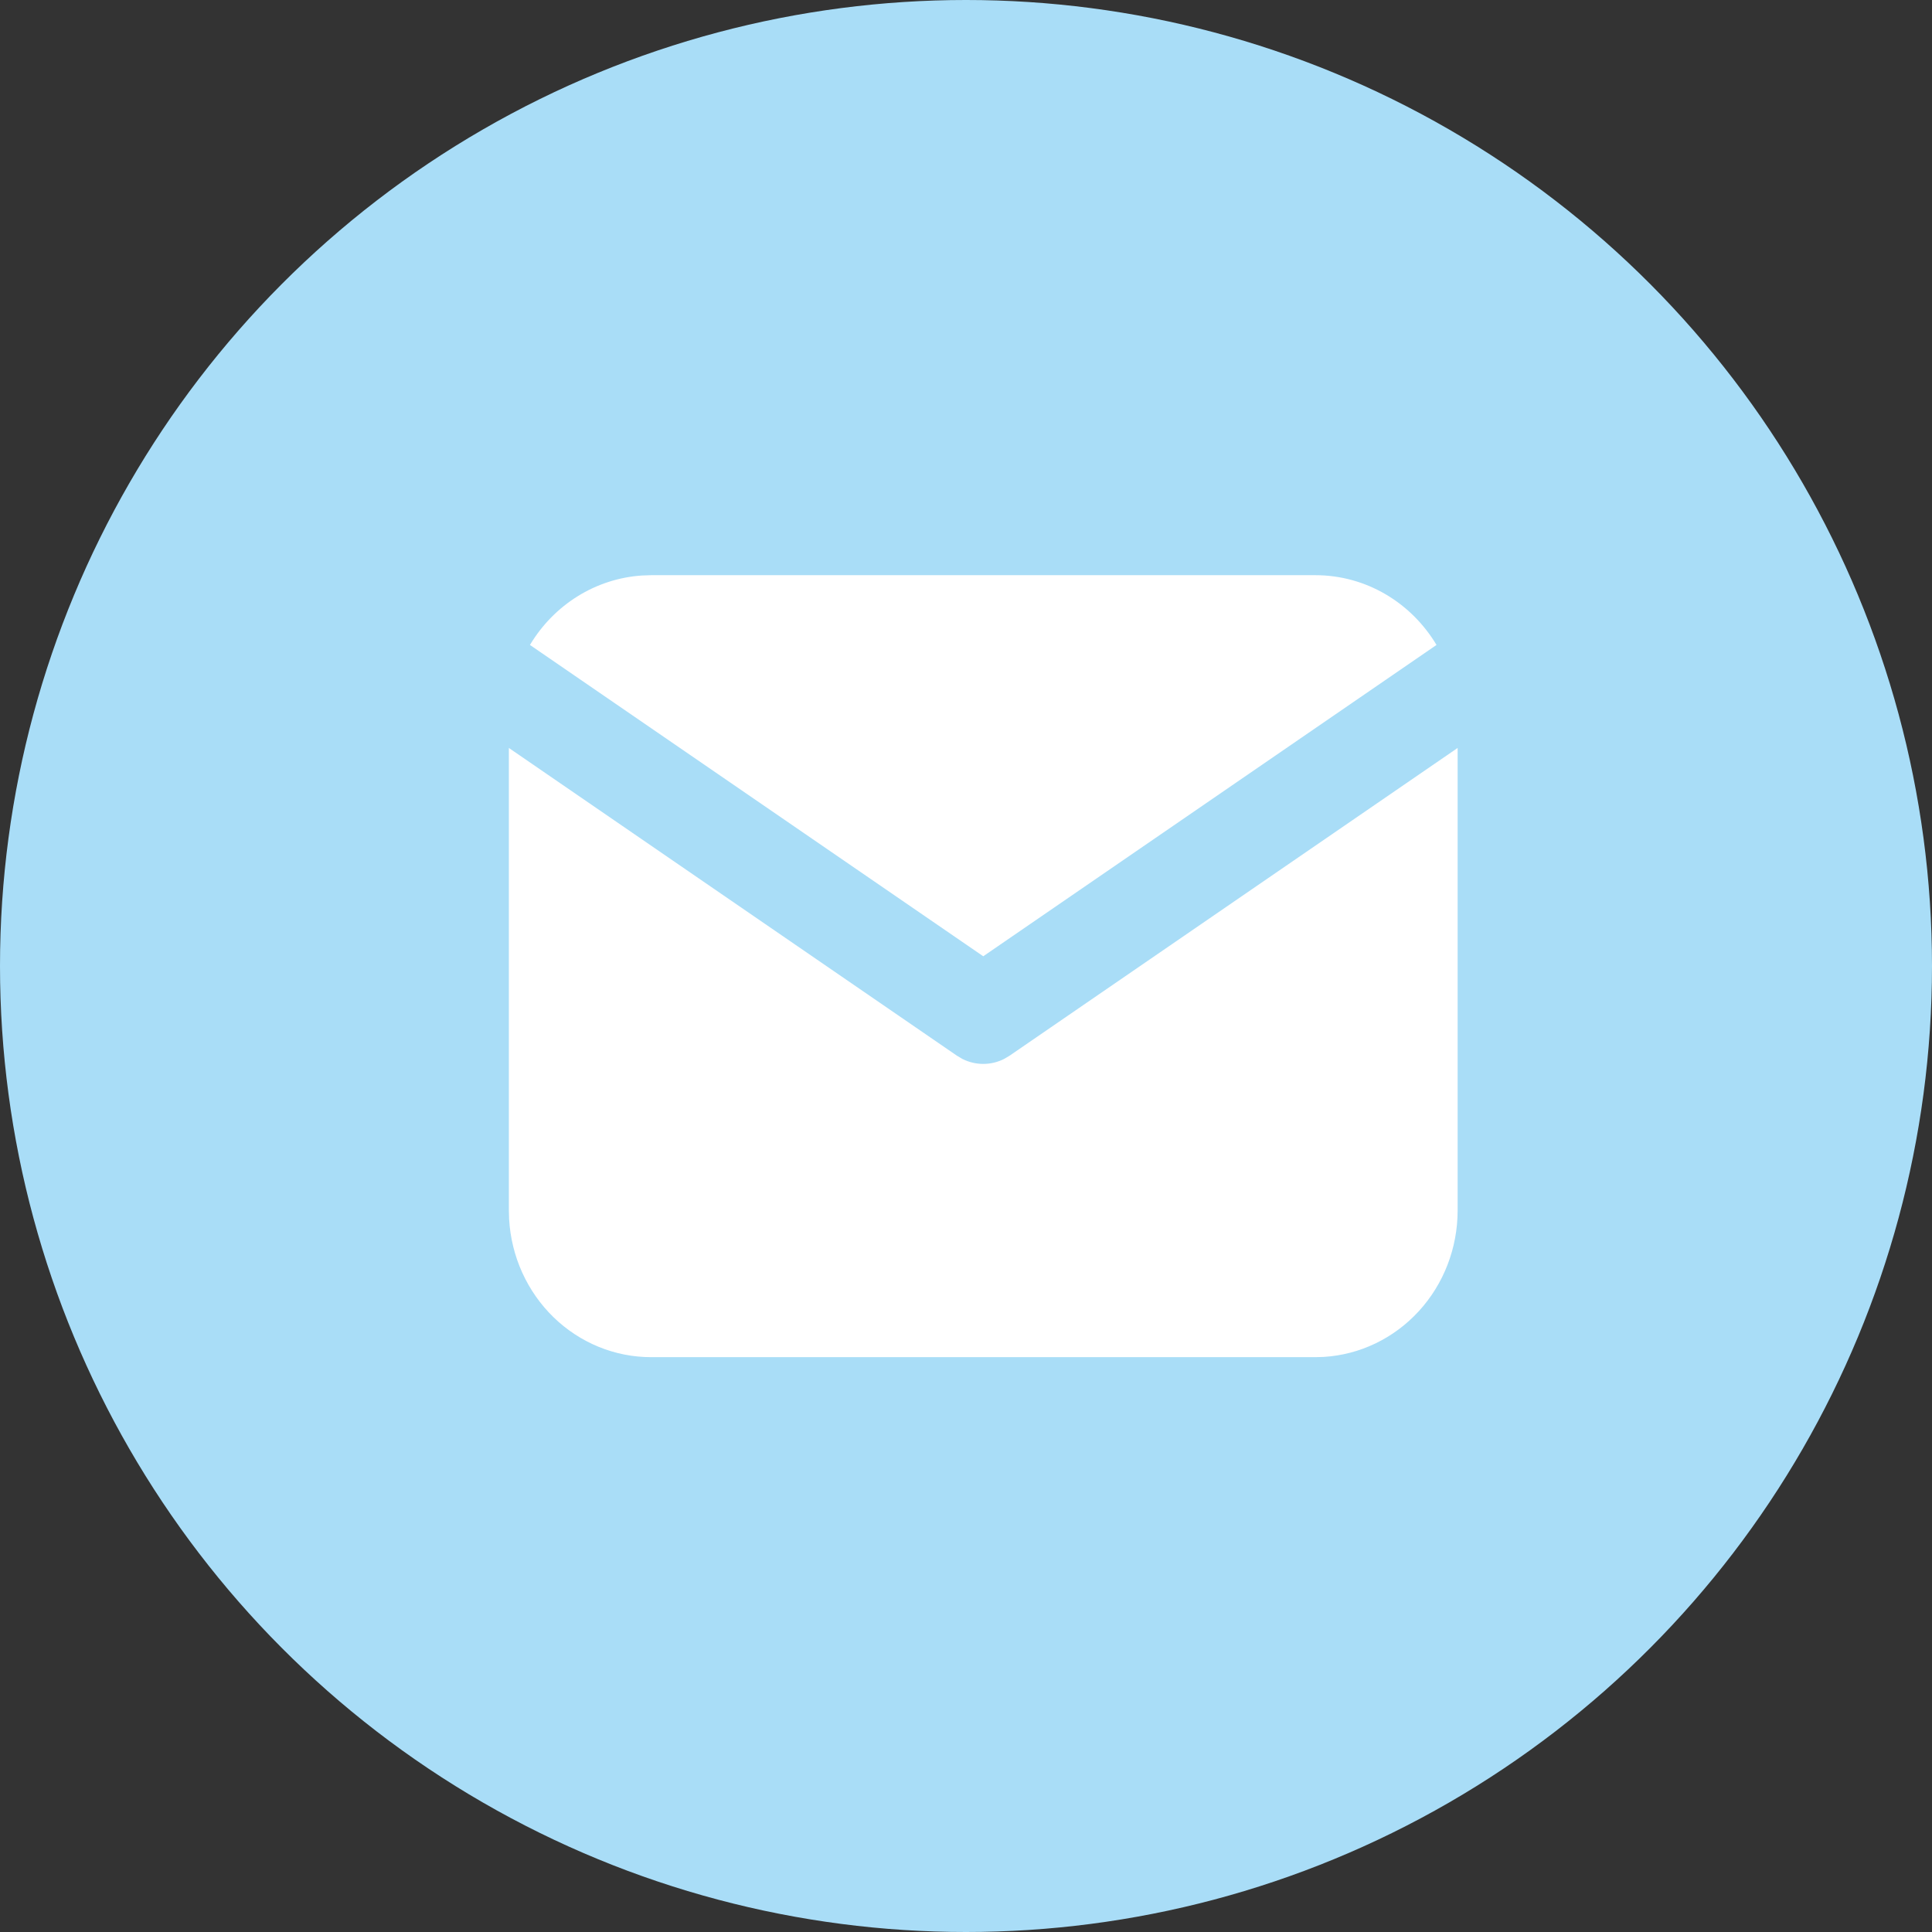
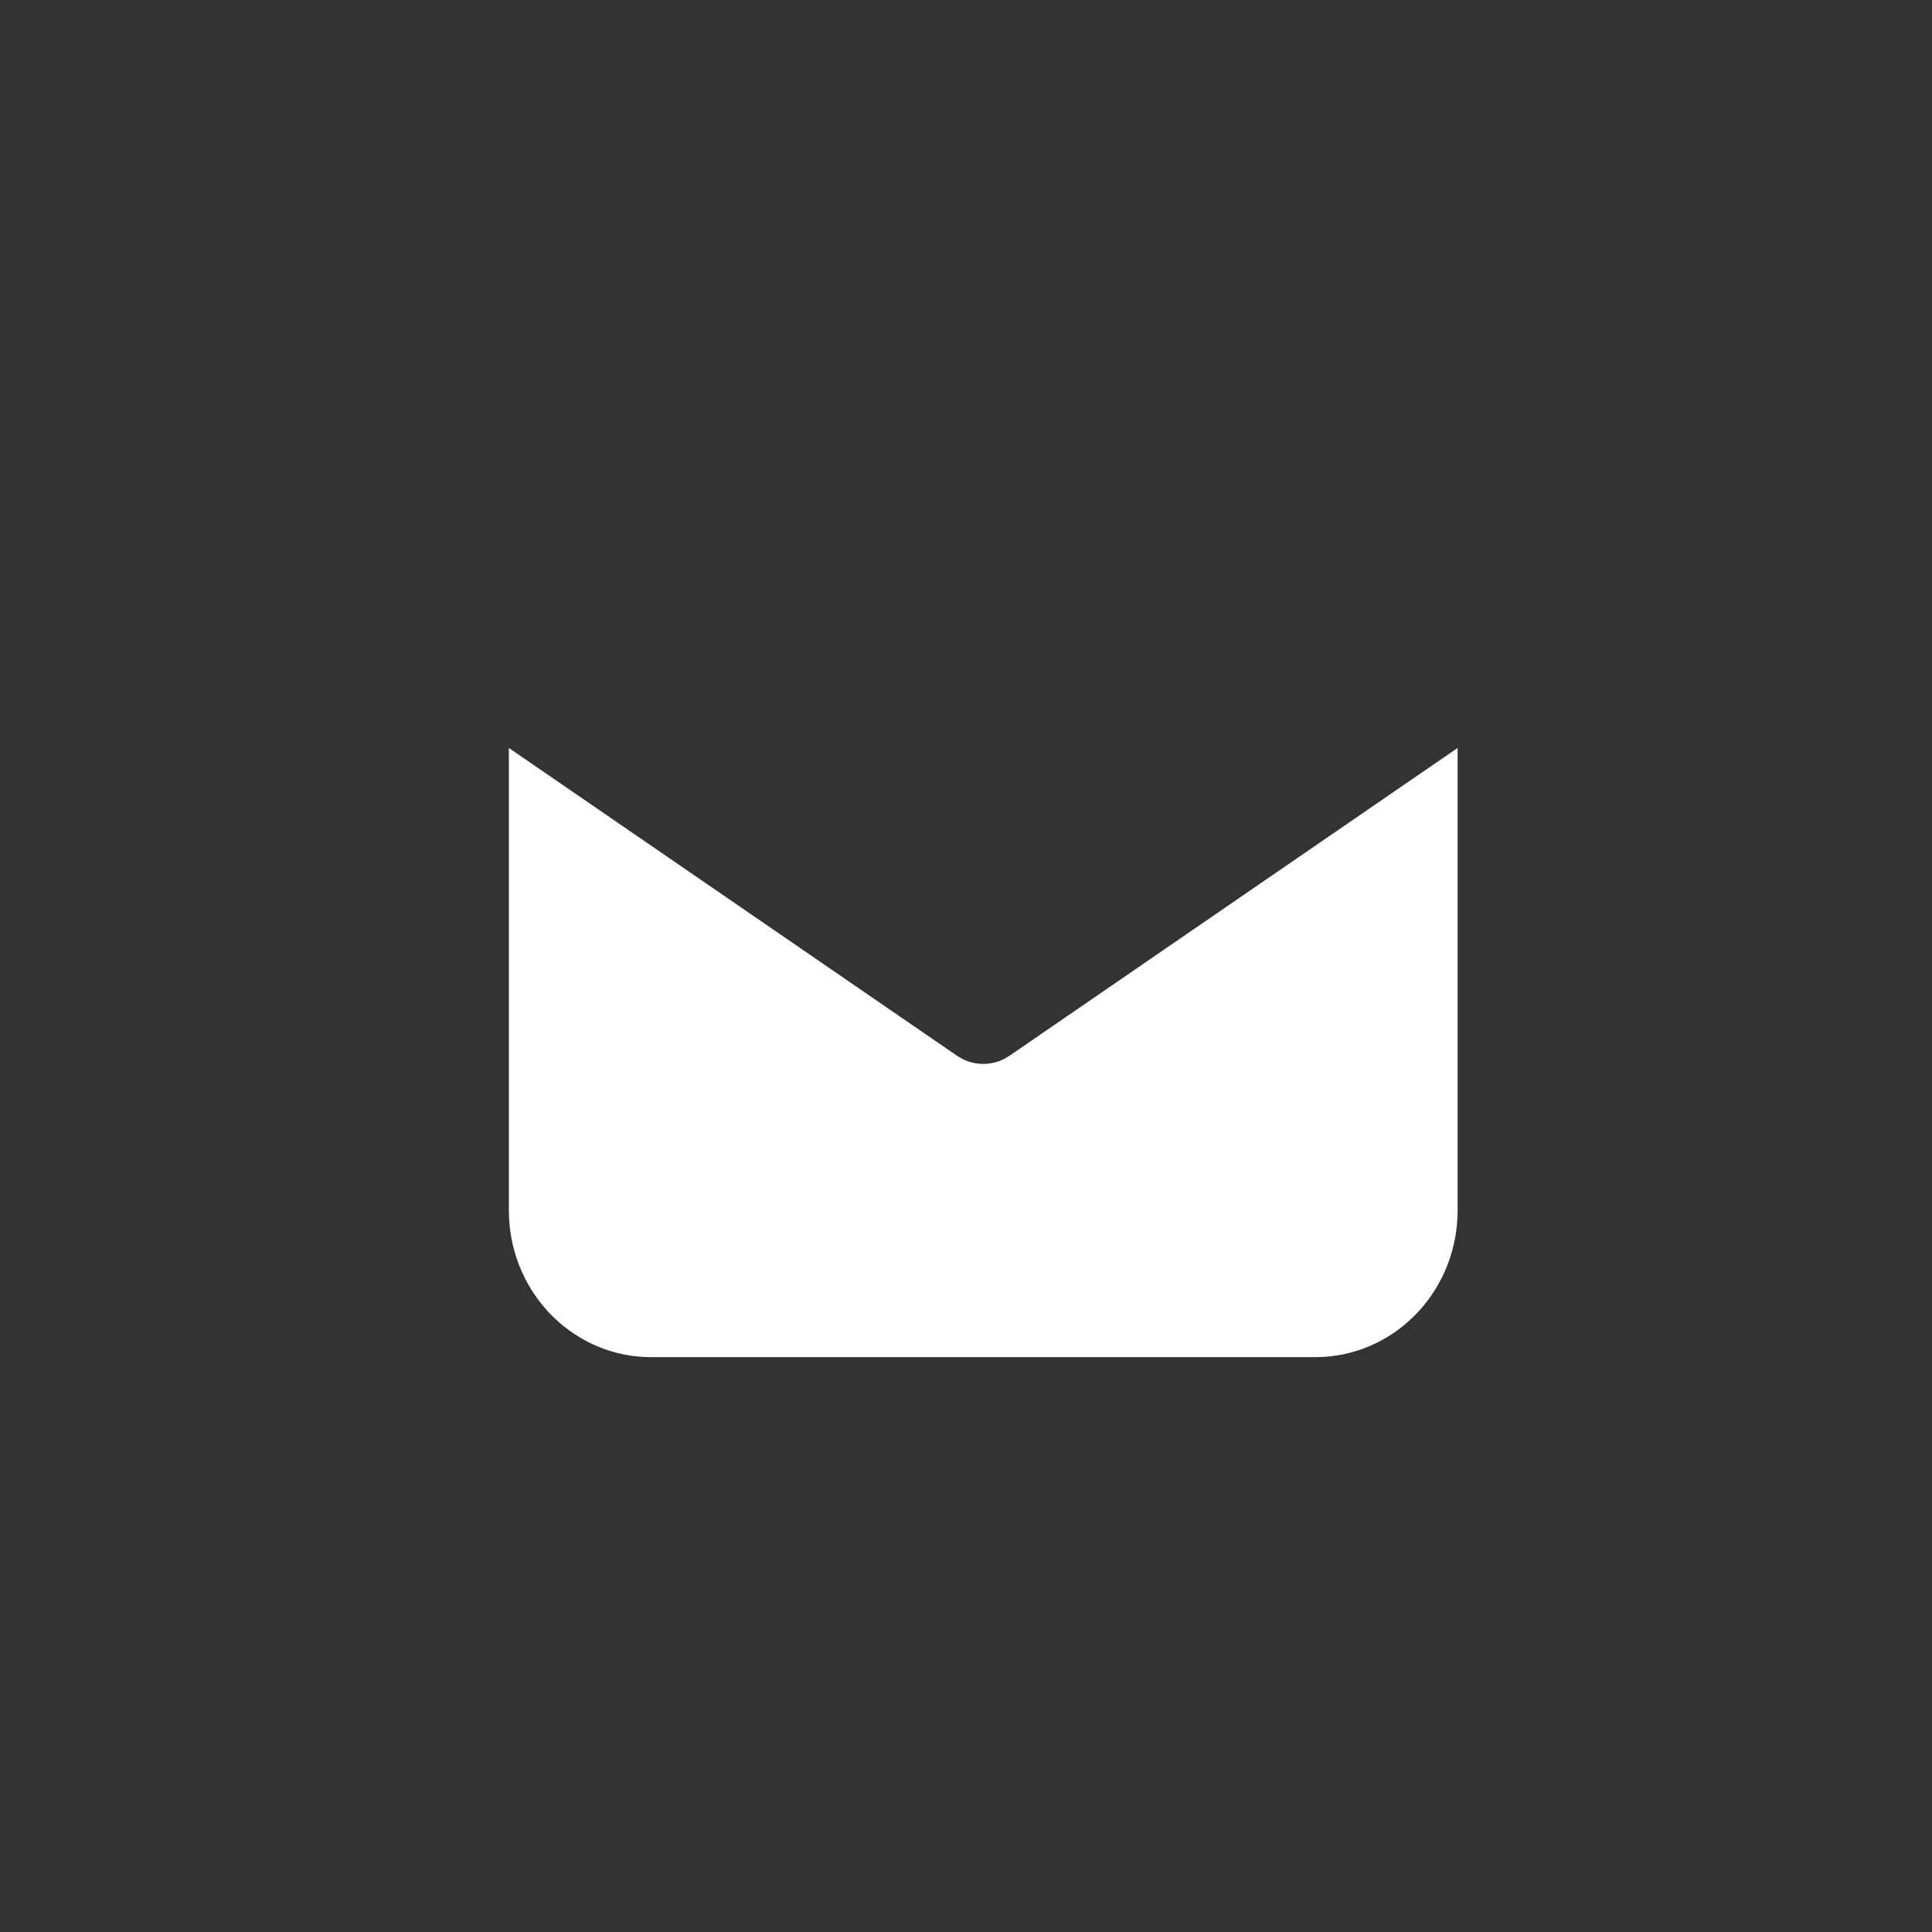
<svg xmlns="http://www.w3.org/2000/svg" width="56" height="56" viewBox="0 0 56 56" fill="none">
  <rect x="0" y="0" width="56" height="56" fill="#333333" stroke="none" />
-   <circle cx="28" cy="28" r="28" fill="#A9DDF7" />
  <path d="M42.25 21.68V35.088C42.25 36.172 41.848 37.216 41.126 38.004C40.404 38.793 39.417 39.268 38.367 39.331L38.125 39.338H18.875C17.823 39.339 16.81 38.924 16.045 38.181C15.279 37.437 14.819 36.42 14.757 35.338L14.75 35.088V21.68L27.737 30.6L27.896 30.694C28.084 30.789 28.291 30.838 28.5 30.838C28.709 30.838 28.916 30.789 29.104 30.694L29.263 30.6L42.25 21.68Z" fill="white" />
-   <path d="M38.124 16.672C39.609 16.672 40.912 17.479 41.638 18.694L28.5 27.718L15.361 18.694C15.706 18.117 16.18 17.633 16.743 17.283C17.306 16.933 17.942 16.727 18.598 16.682L18.875 16.672H38.124Z" fill="white" />
</svg>